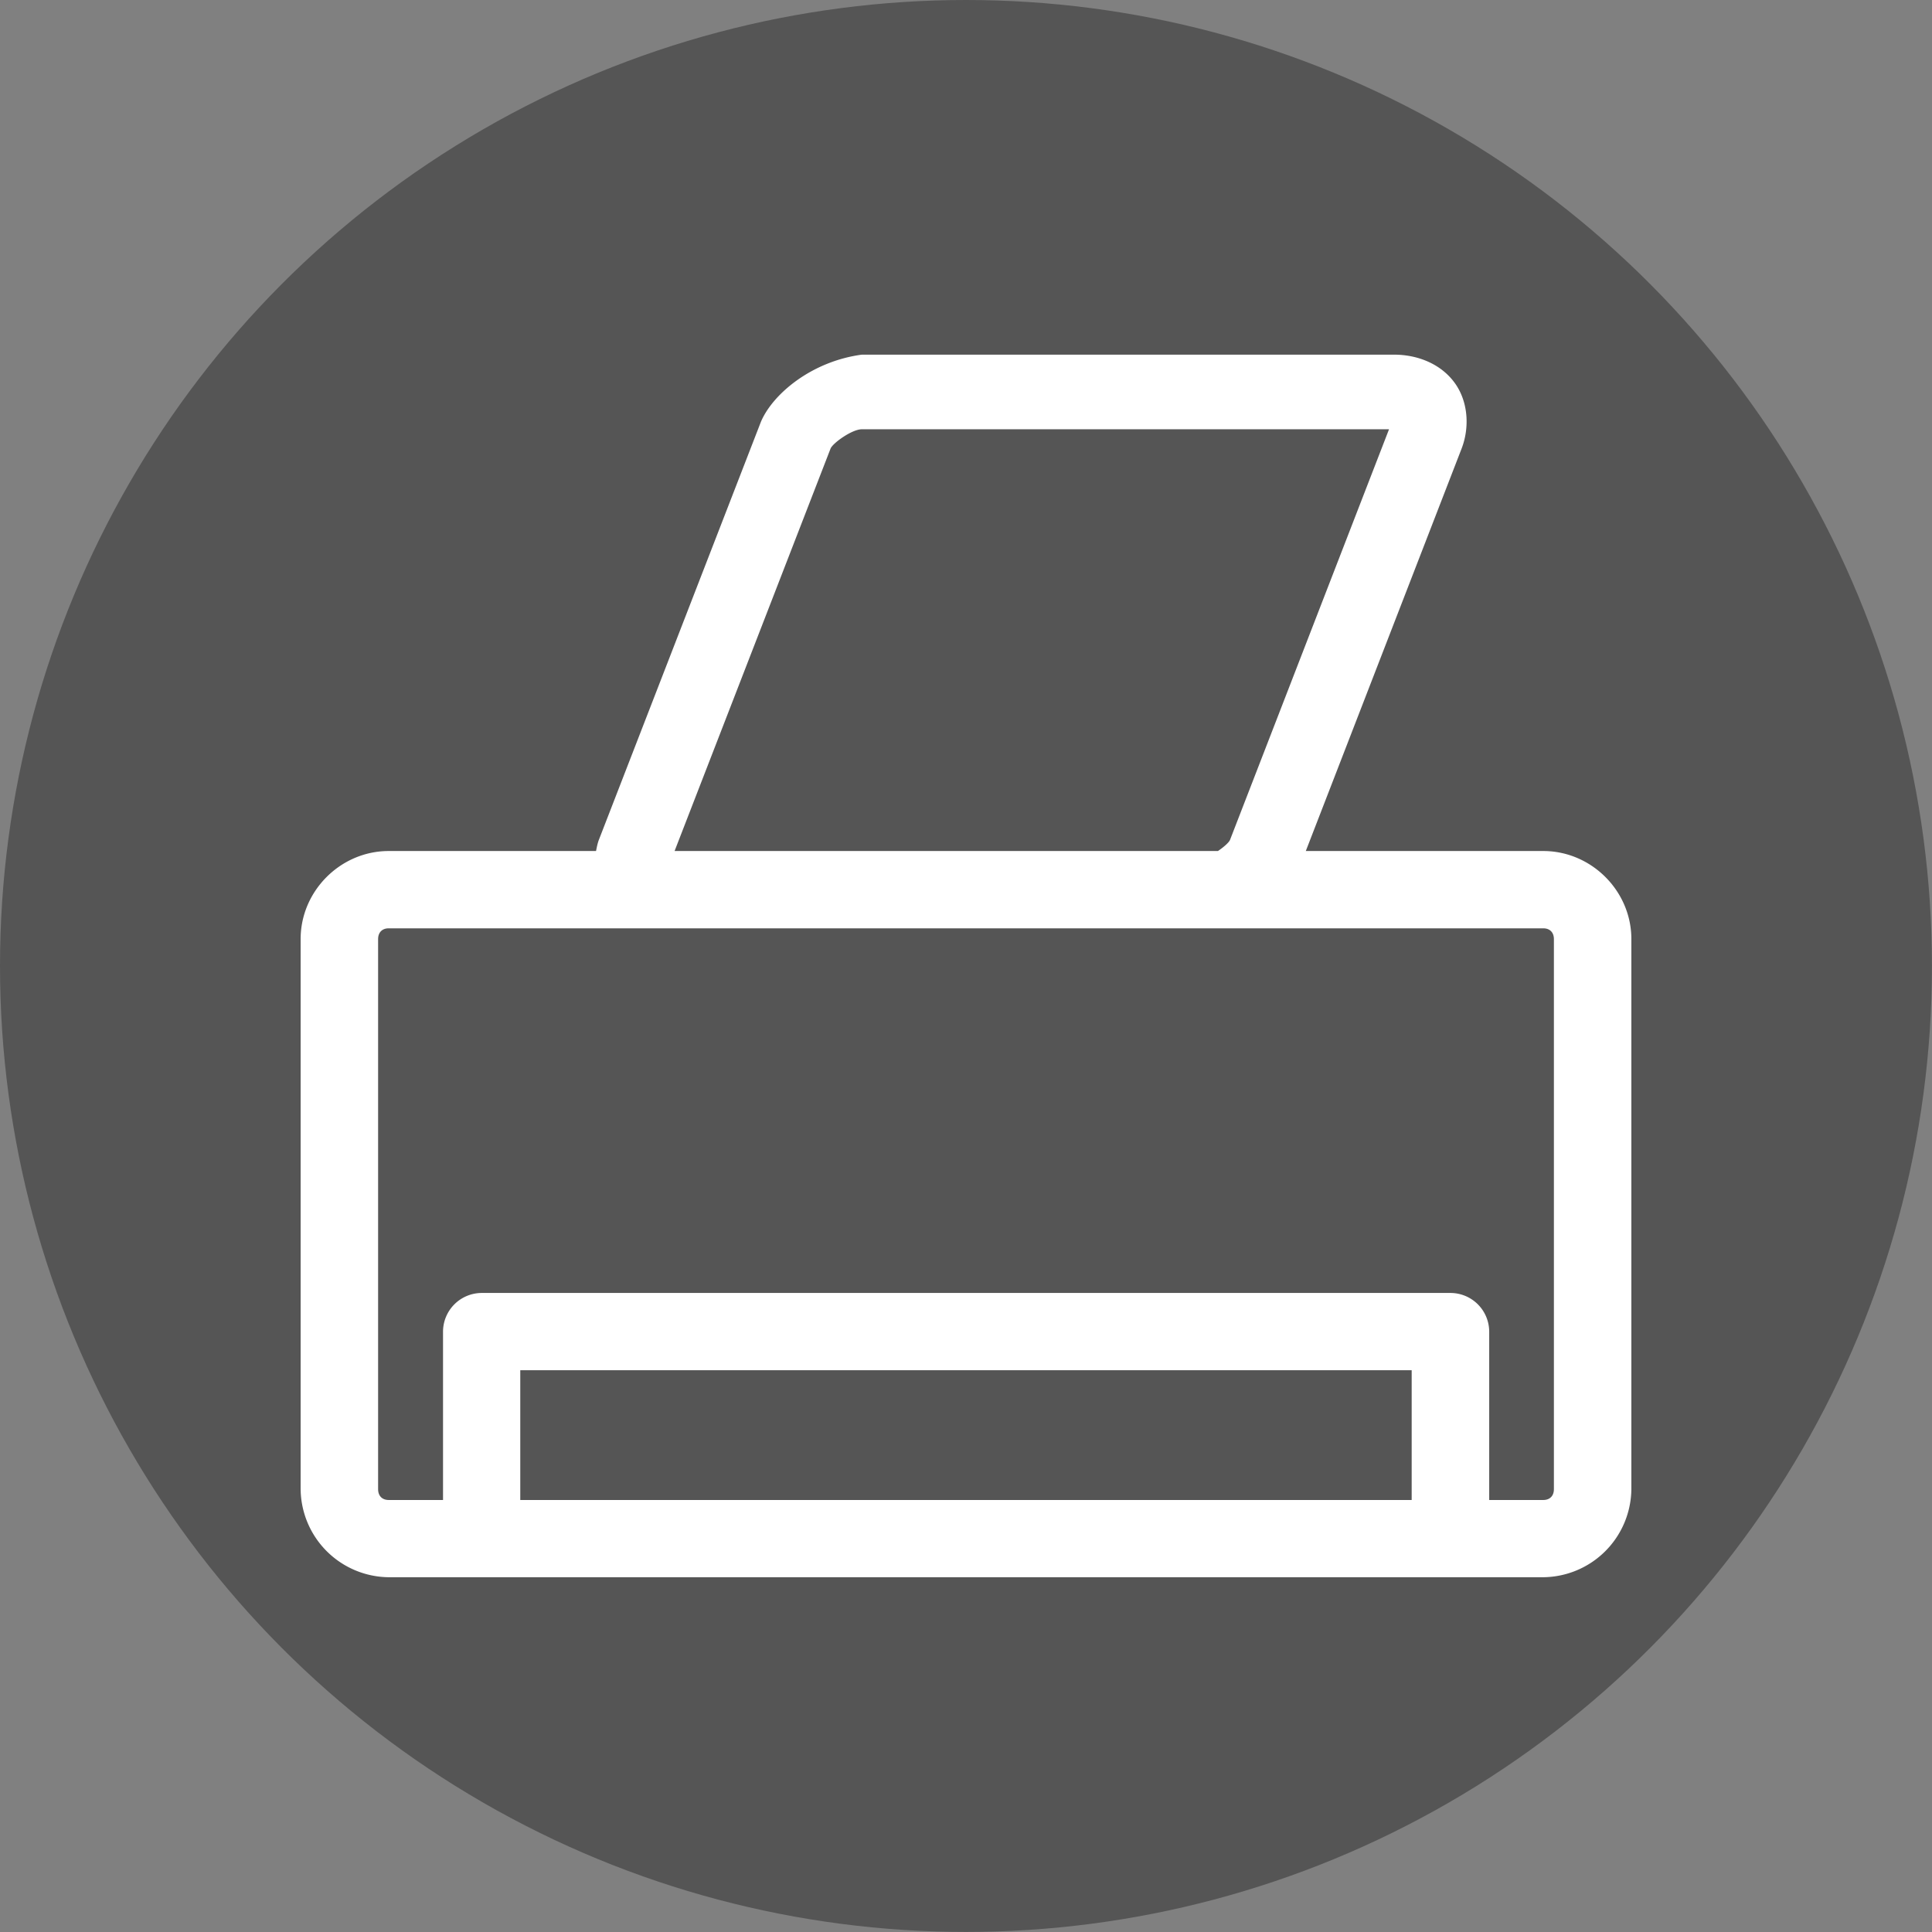
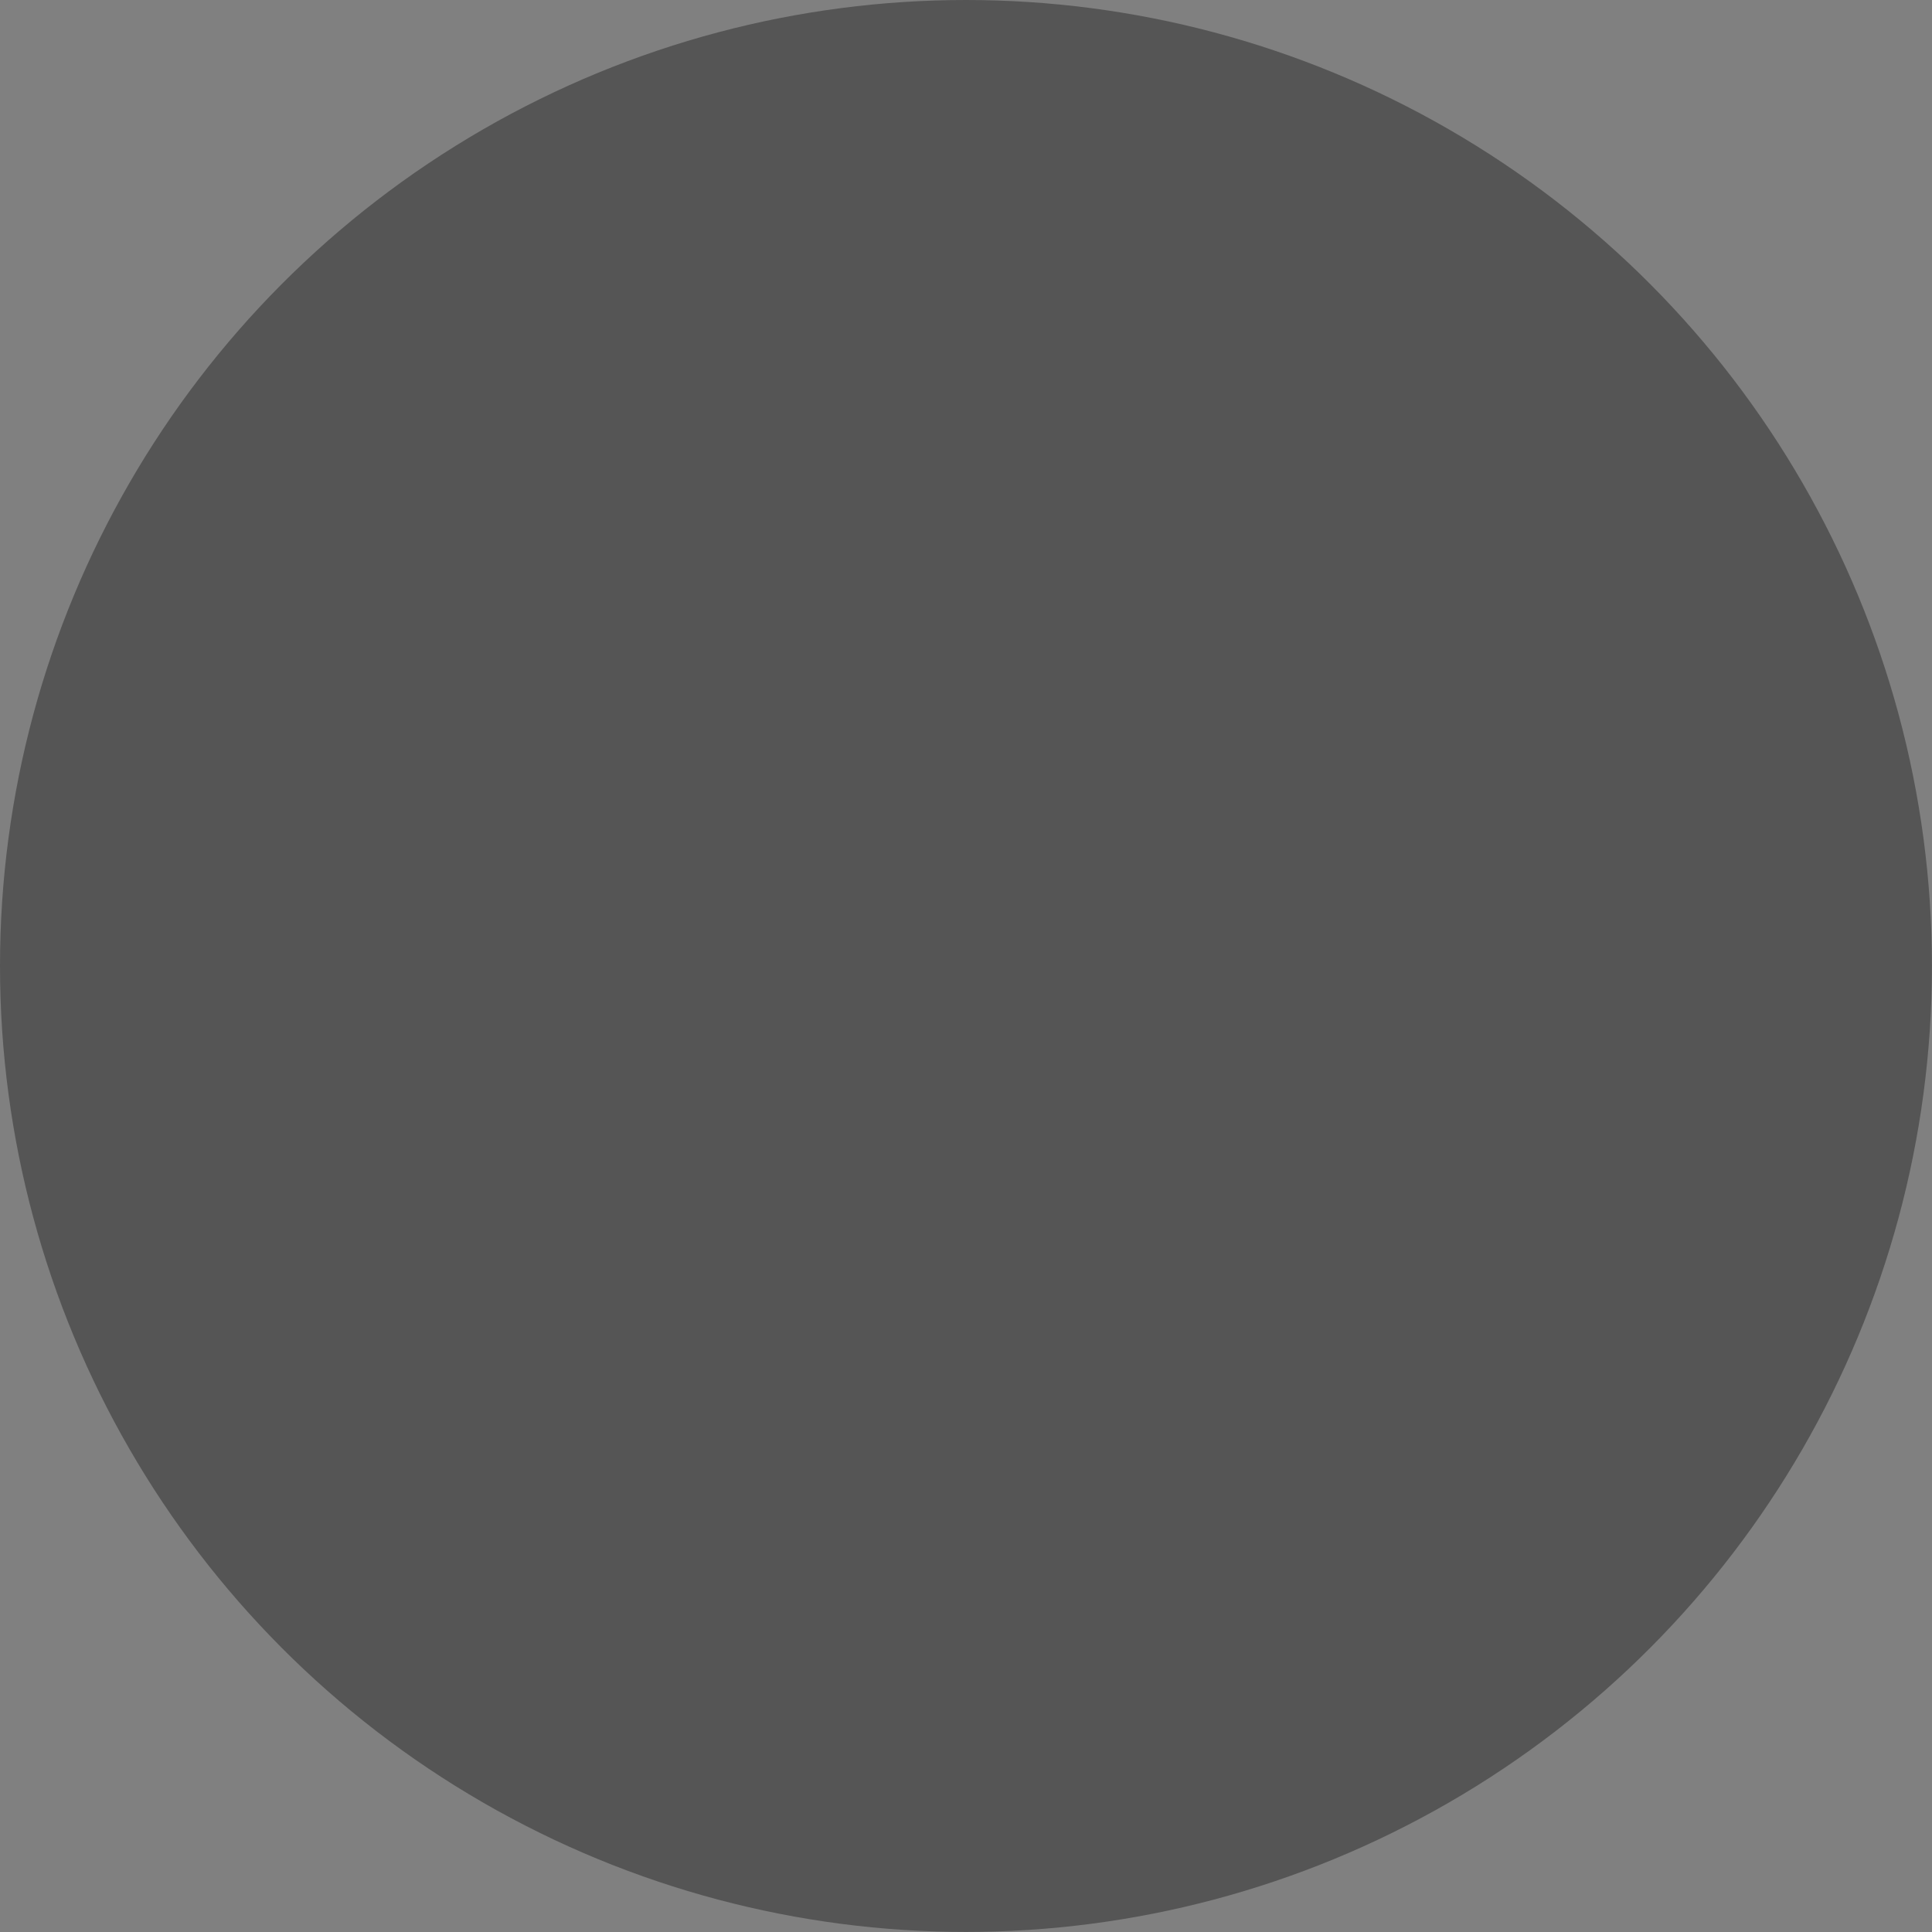
<svg xmlns="http://www.w3.org/2000/svg" width="64" height="64" viewBox="0 0 33.867 33.867">
  <rect x="0" y="0" width="33.867" height="33.867" fill="#808080" stroke="none" />
  <circle r="16.933" cy="16.933" cx="16.933" fill="#555" />
  <g fill="#fff" fill-rule="evenodd">
-     <path d="M15.107 6.217c-.882.118-1.562.691-1.768 1.176l-2.841 7.329c-.024.062-.036.13-.05.196H6.814c-.844 0-1.544.7-1.544 1.543v9.643a1.56 1.56 0 0 0 1.544 1.544h20.239a1.56 1.56 0 0 0 1.544-1.544v-9.643c0-.844-.701-1.543-1.544-1.543H22.89l2.731-7.054c.144-.373.118-.835-.131-1.166s-.657-.481-1.051-.481zm9.242 1.308l-2.787 7.197c-.018.045-.107.125-.212.196h-9.525l2.734-7.054c.037-.095.375-.339.548-.339h9.242zM6.814 16.273h20.239c.116 0 .186.073.186.189v9.643c0 .116-.07.189-.186.189h-.948V23.34a.68.68 0 0 0-.679-.675H8.441a.68.68 0 0 0-.675.675v2.954h-.952c-.116 0-.186-.073-.186-.189v-9.643c0-.116.07-.189.186-.189zm2.306 7.746h15.626v2.275H9.12z" />
    <rect x="-136.454" y="-8.43" width="13.395" height="6.935" rx=".528" />
  </g>
</svg>